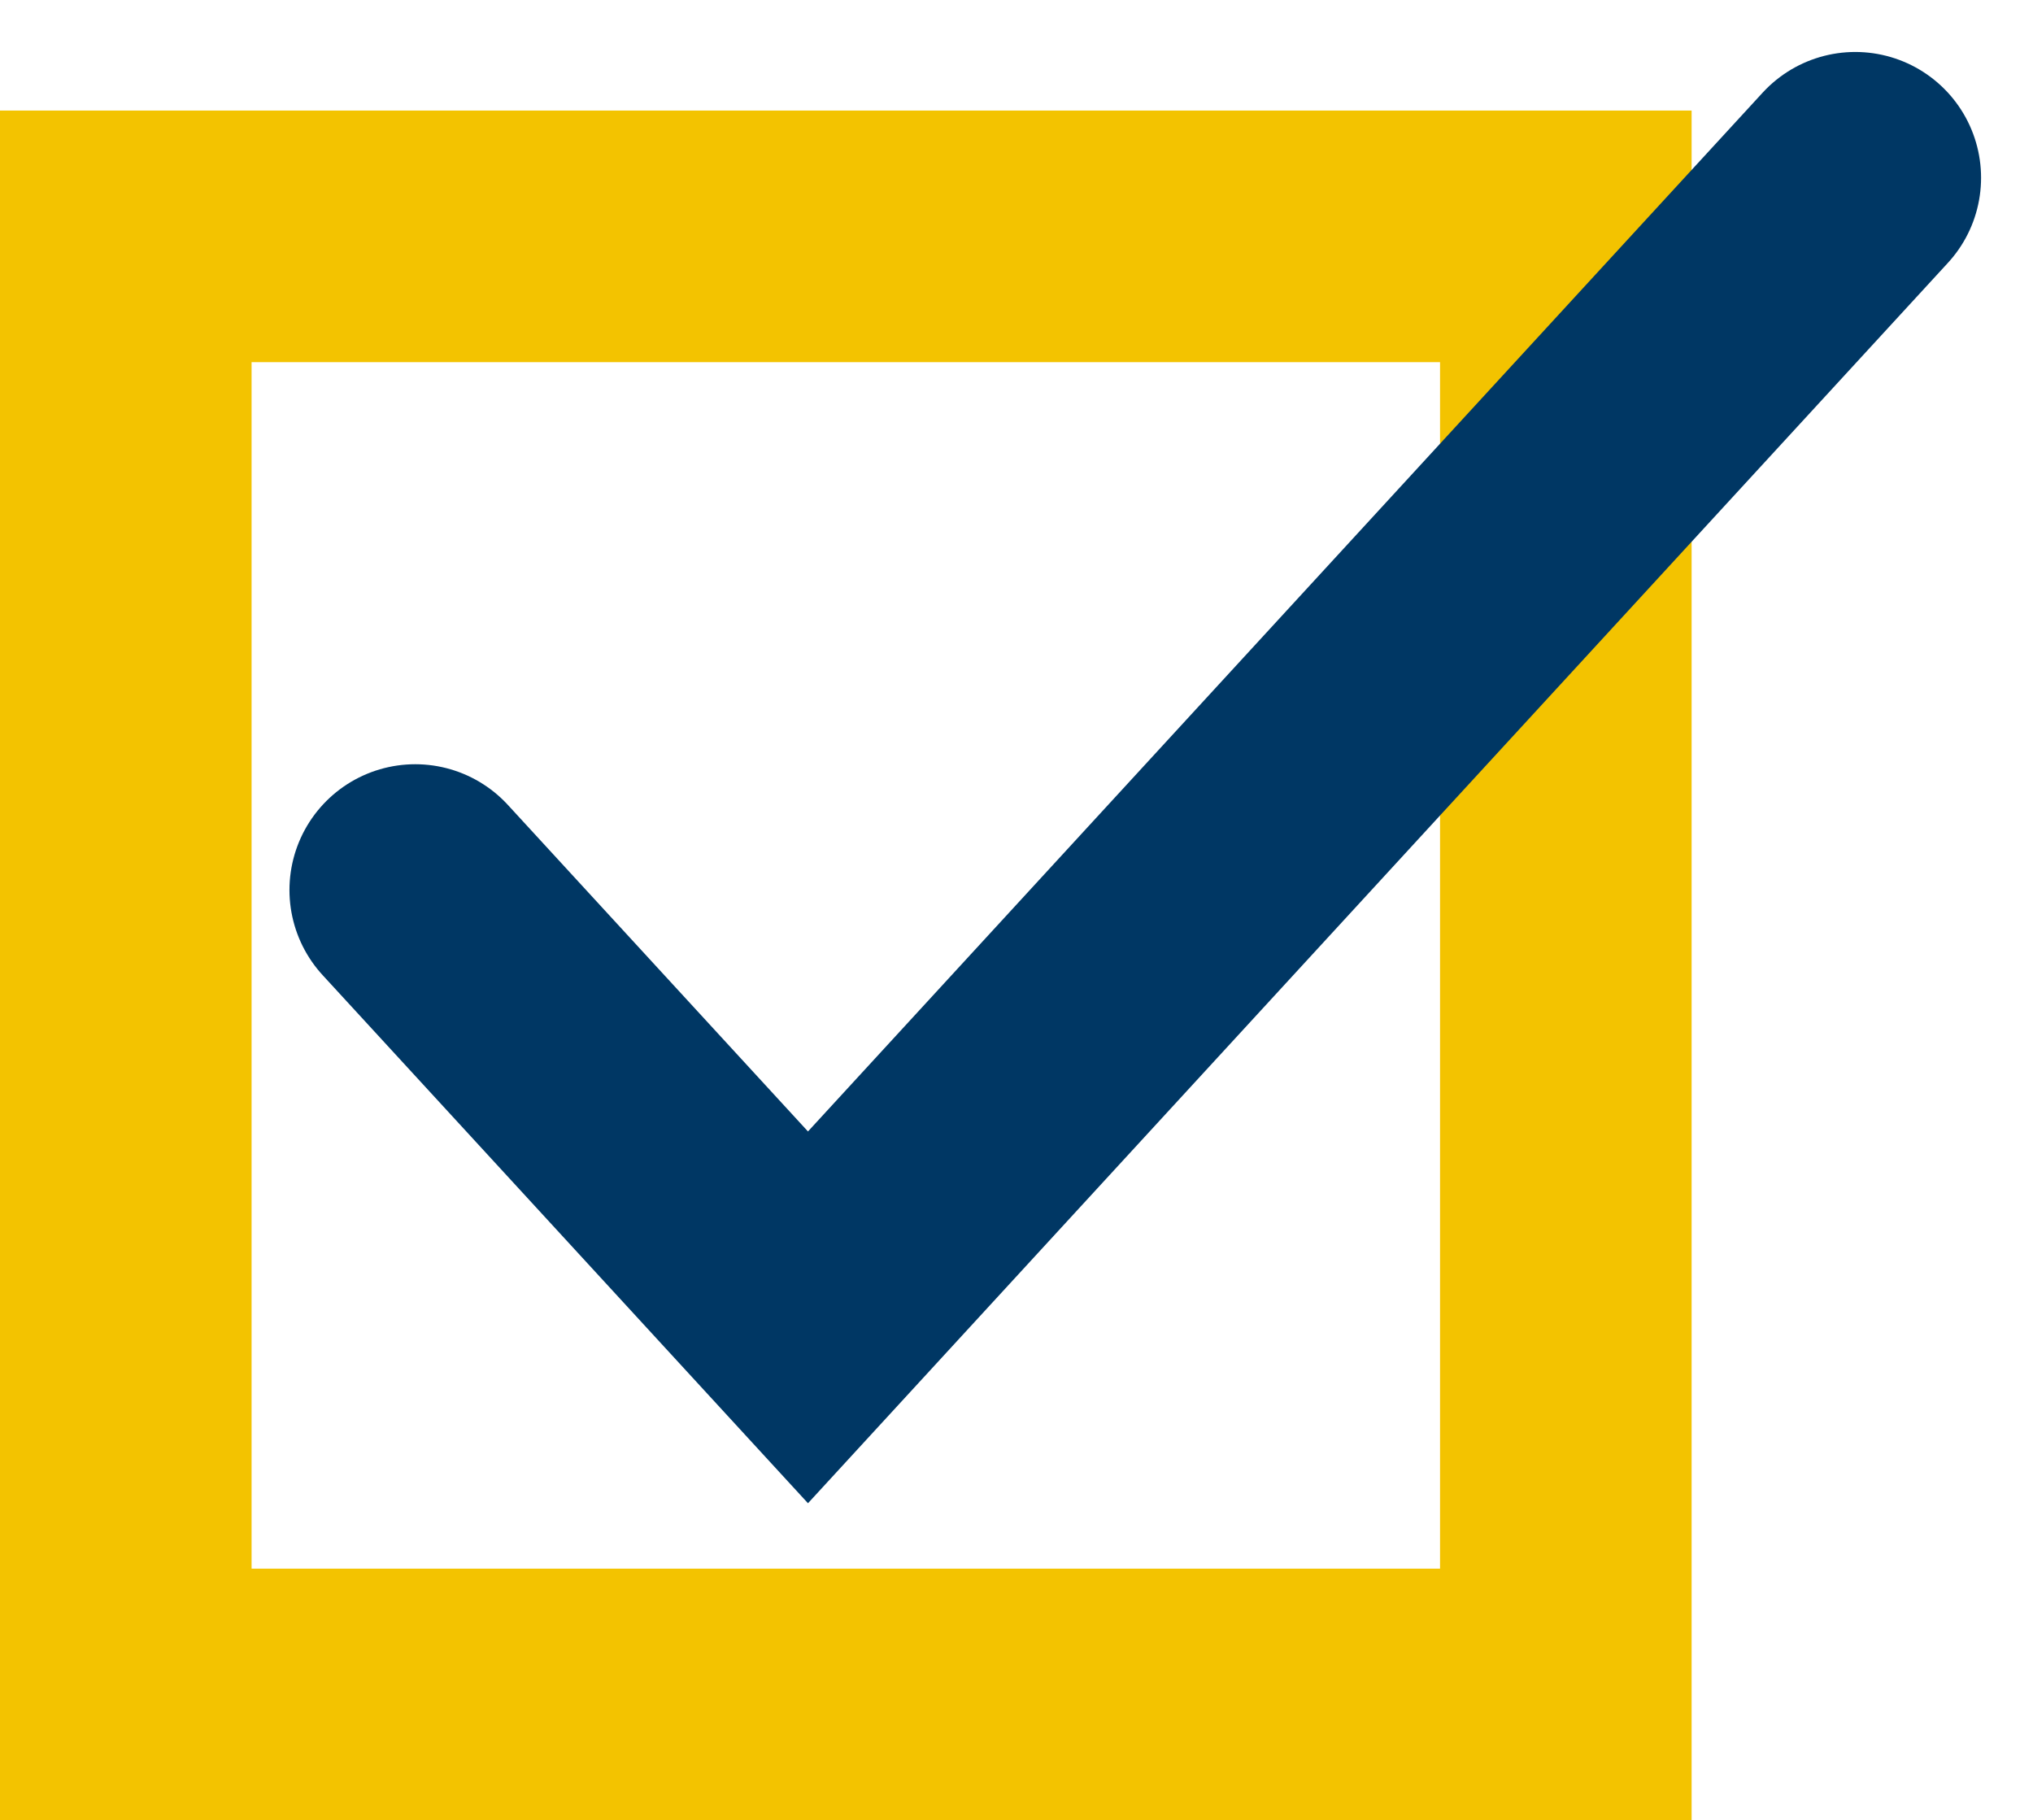
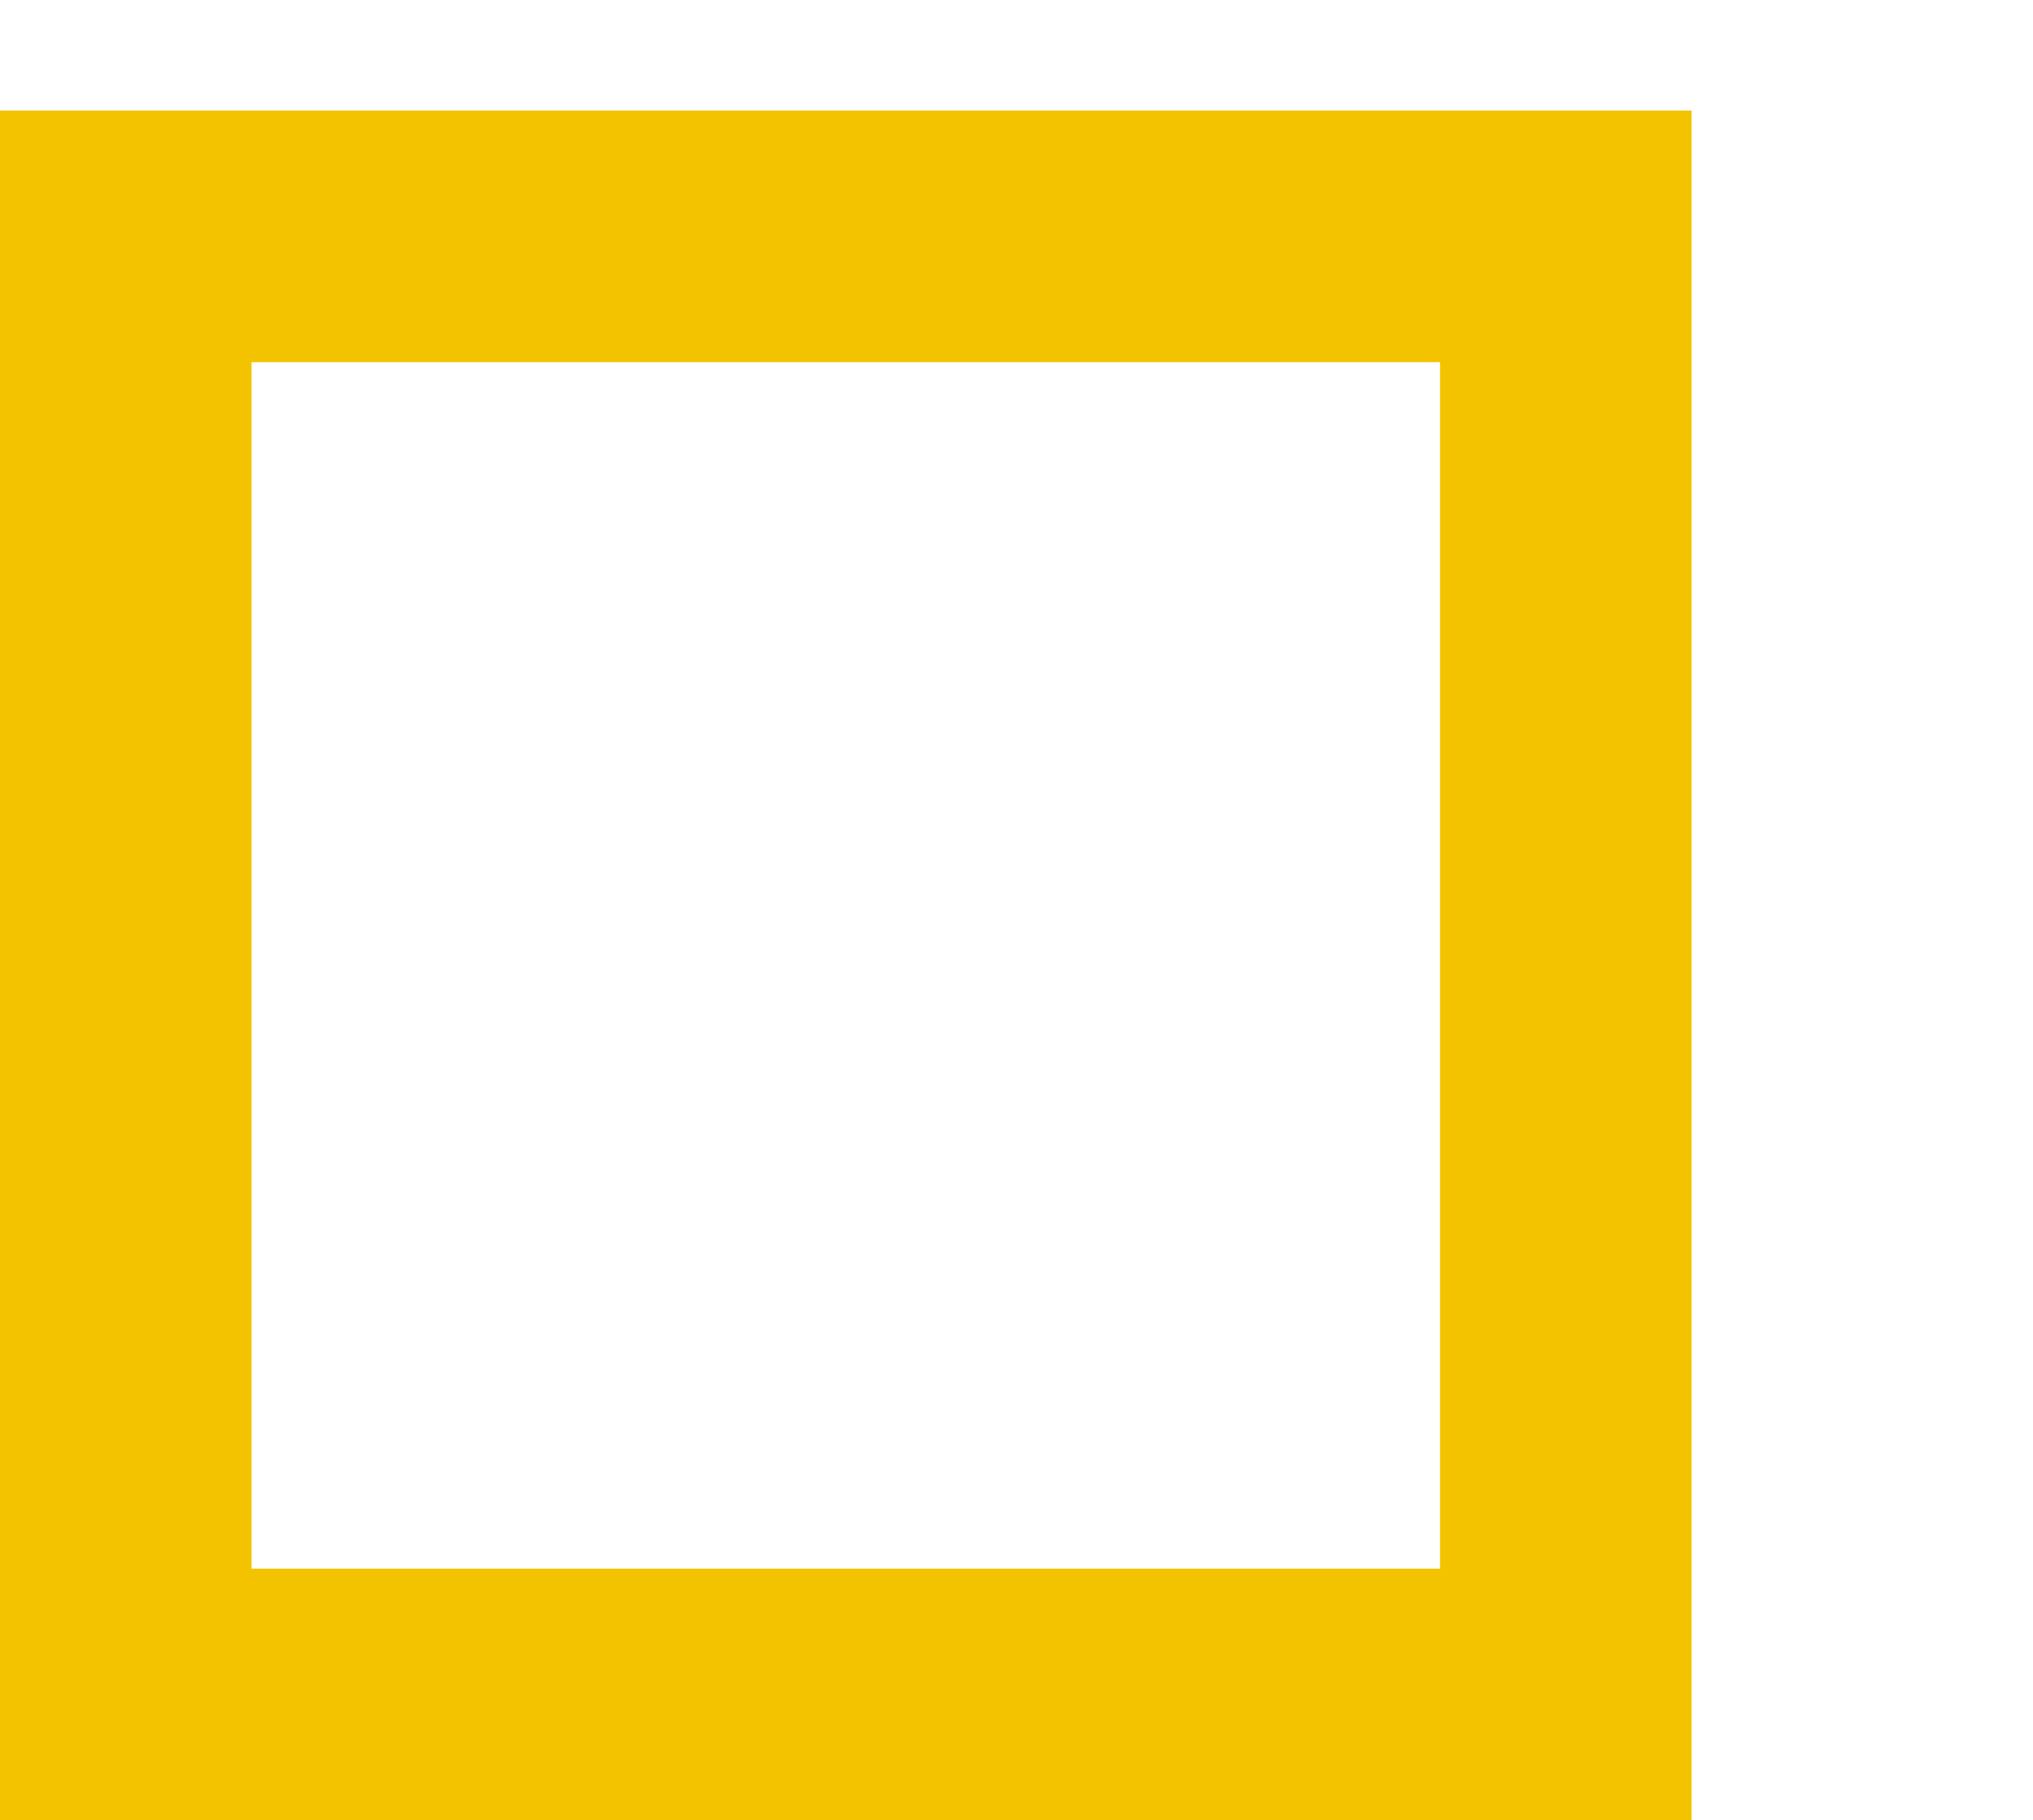
<svg xmlns="http://www.w3.org/2000/svg" width="56.568" height="50.646" viewBox="0 0 56.568 50.646">
  <defs>
    <style>.a,.b{fill:none;stroke-linecap:round;stroke-width:7px;}.a{stroke:#f3c300;}.b{stroke:#003764;}</style>
  </defs>
  <g transform="translate(3.5 4.946)">
    <rect class="a" width="40.069" height="40.571" transform="translate(0 1.63)" />
-     <path class="b" d="M-5.439,256.328l10.928,11.89L34.63,236.51" transform="translate(13.493 -236.51)" />
  </g>
</svg>